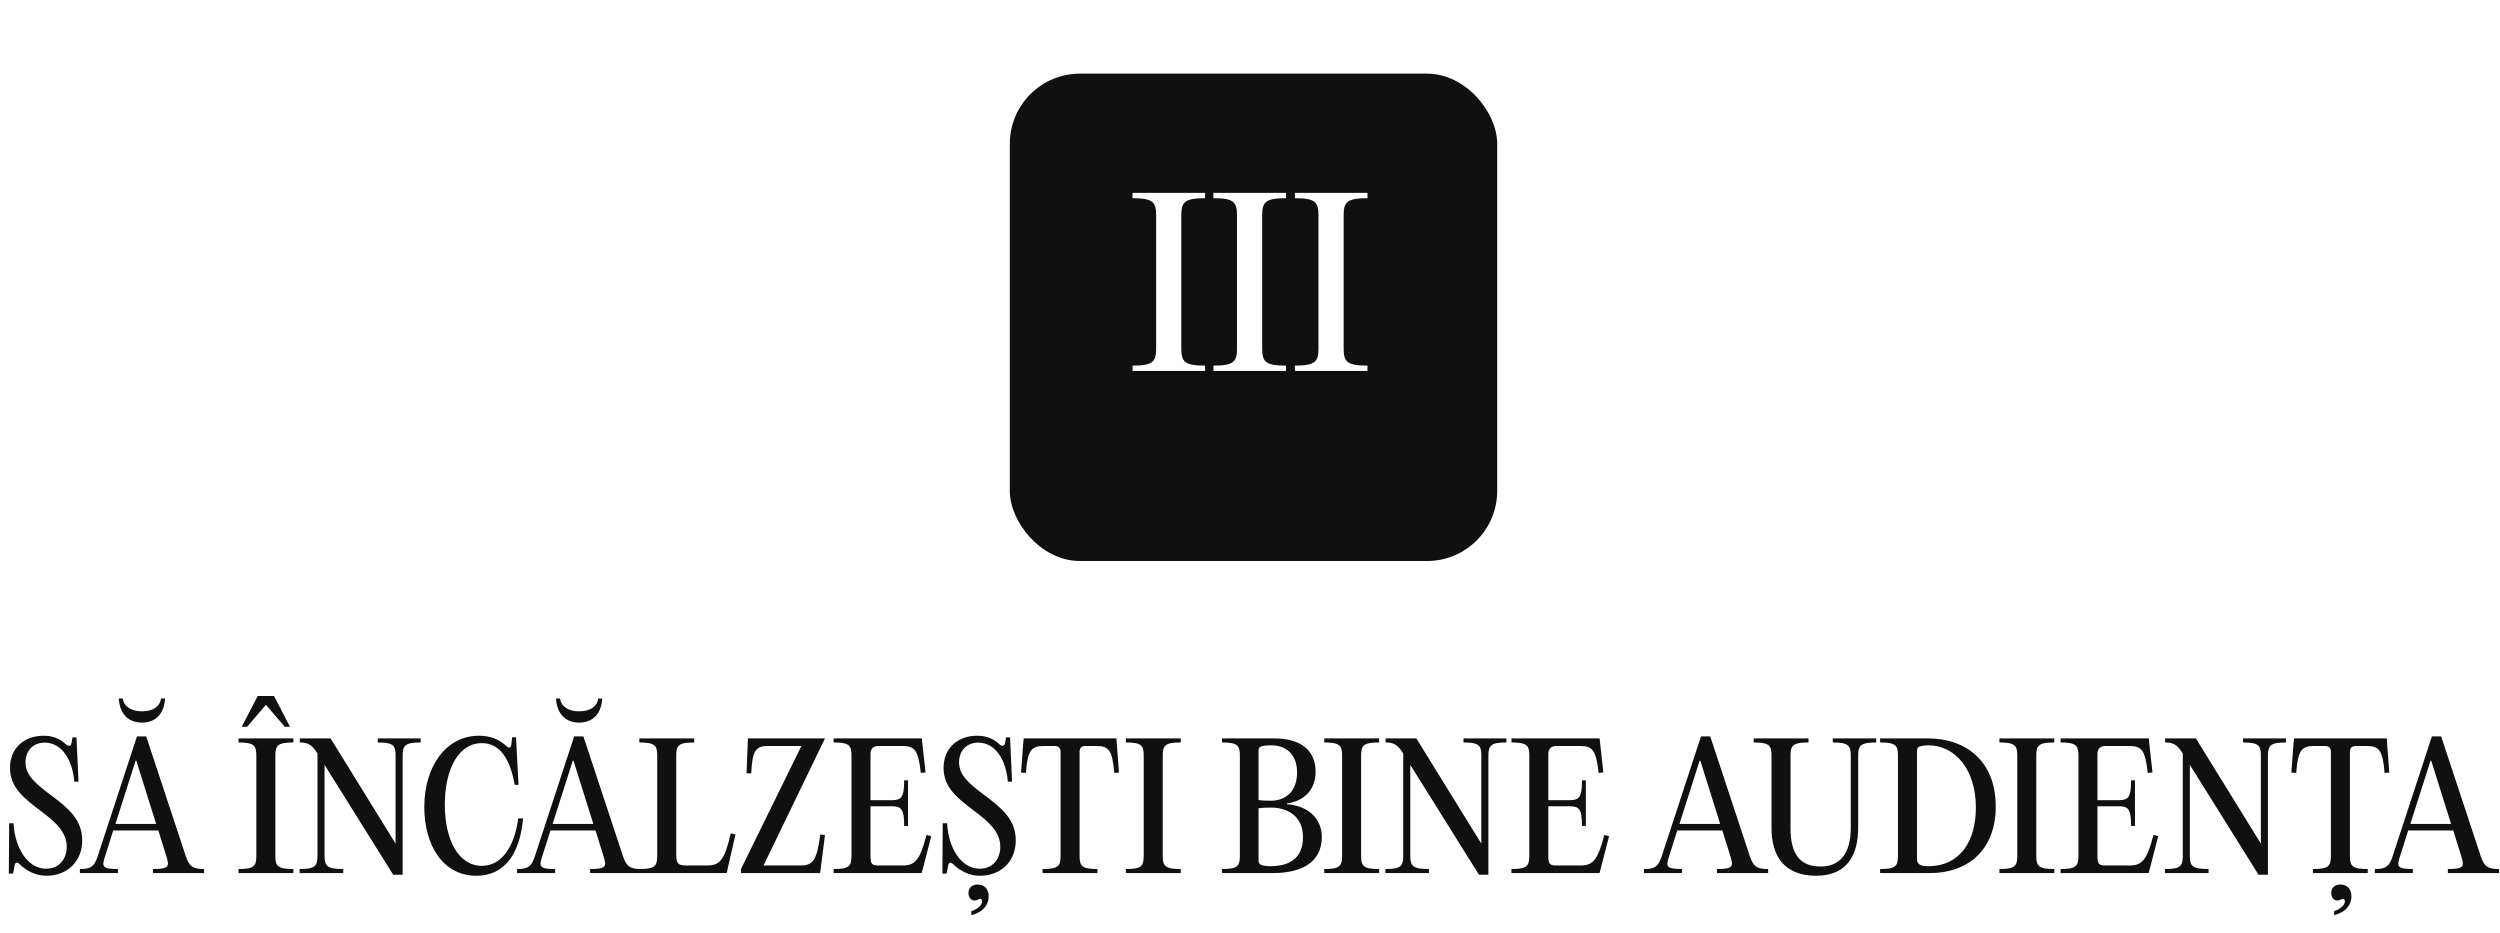
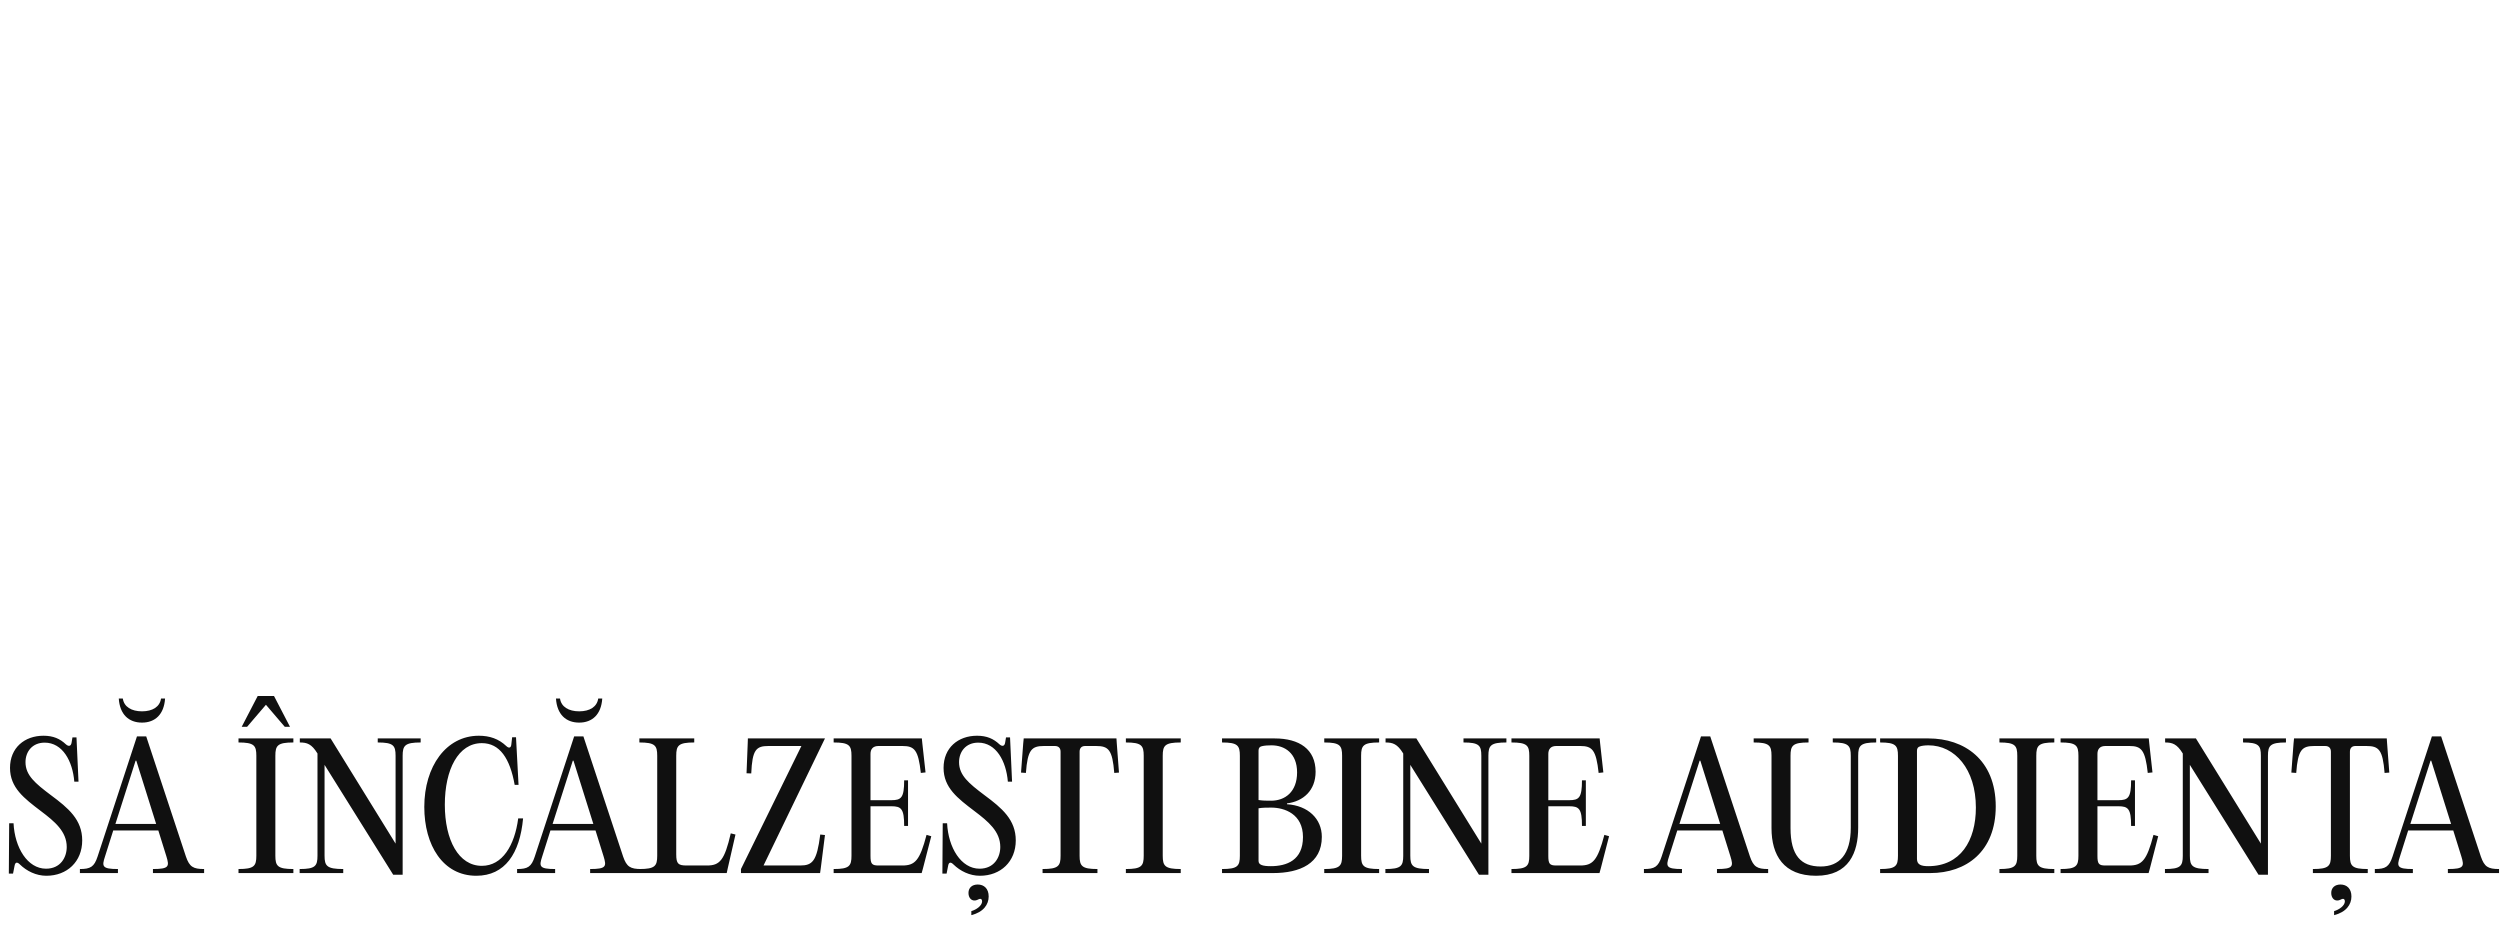
<svg xmlns="http://www.w3.org/2000/svg" width="713" height="266" viewBox="0 0 713 266" fill="none">
  <path d="M13.223 249.768C10.295 249.768 7.607 248.424 5.687 246.552C4.919 245.784 4.343 245.832 4.151 246.936L3.719 249.144H2.519L2.615 234.792H3.863C4.199 241.752 7.847 247.752 13.127 247.752C17.255 247.752 19.031 244.536 19.031 241.56C19.031 237.144 15.623 234.312 11.687 231.336C6.887 227.688 2.855 224.664 2.855 219C2.855 213.288 6.983 209.832 12.407 209.832C15.191 209.832 17.111 210.696 18.791 212.28C19.607 213 20.279 212.808 20.423 211.752L20.663 210.312H21.815L22.391 222.936H21.191C20.711 217.032 17.831 211.8 12.743 211.8C9.191 211.8 7.271 214.392 7.271 217.368C7.271 221.112 10.055 223.416 14.519 226.776C19.511 230.472 23.447 233.784 23.447 239.688C23.447 245.736 19.127 249.768 13.223 249.768ZM40.5 206.088C36.708 206.088 34.164 203.736 33.876 199.224H35.028C35.364 201.576 37.476 202.872 40.5 202.872C43.524 202.872 45.588 201.576 45.924 199.224H47.076C46.788 203.736 44.244 206.088 40.5 206.088ZM41.7 210.024L53.028 244.296C54.036 247.224 55.092 247.848 58.212 247.848V249H43.62V247.848C48.276 247.848 48.324 247.08 47.46 244.248L45.156 236.856H32.292L29.94 244.296C29.028 247.08 29.076 247.848 33.636 247.848V249H22.788V247.848C25.812 247.848 26.868 247.224 27.828 244.296L39.06 210.024H41.7ZM38.676 216.936L32.916 234.984H44.532L38.868 216.936H38.676ZM81.221 207.288L75.845 201L70.469 207.288H68.933L73.493 198.504H78.149L82.709 207.288H81.221ZM83.669 210.6V211.752C79.157 211.752 78.533 212.616 78.533 215.544V244.056C78.533 246.984 79.157 247.848 83.669 247.848V249H68.021V247.848C72.485 247.848 73.109 246.984 73.109 244.056V215.544C73.109 212.616 72.485 211.752 68.021 211.752V210.6H83.669ZM119.971 210.6V211.752C115.507 211.752 114.835 212.616 114.835 215.544V249.48H112.147L92.563 218.136V244.056C92.563 246.984 93.235 247.848 97.891 247.848V249H85.459V247.848C89.923 247.848 90.547 246.984 90.547 244.056V214.92L90.499 214.824C88.867 212.184 87.571 211.752 85.507 211.752V210.6H94.291L112.819 240.6V215.544C112.819 212.616 112.195 211.752 107.731 211.752V210.6H119.971ZM121.008 230.136C121.008 218.568 127.248 209.832 136.56 209.832C139.632 209.832 142.224 210.696 144.432 212.808C145.152 213.48 145.728 213.288 145.824 212.376L146.064 210.264H147.168L147.888 223.848H146.784C145.44 216.264 142.512 211.944 137.424 211.944C130.704 211.944 126.864 219.48 126.864 229.512C126.864 239.592 130.8 246.936 137.424 246.936C143.28 246.936 146.784 241.128 147.792 233.4H149.184C148.272 243.432 144 249.768 135.84 249.768C126.336 249.768 121.008 241.08 121.008 230.136ZM165.187 206.088C161.395 206.088 158.851 203.736 158.563 199.224H159.715C160.051 201.576 162.163 202.872 165.187 202.872C168.211 202.872 170.275 201.576 170.611 199.224H171.763C171.475 203.736 168.931 206.088 165.187 206.088ZM166.387 210.024L177.715 244.296C178.723 247.224 179.779 247.848 182.899 247.848V249H168.307V247.848C172.963 247.848 173.011 247.08 172.147 244.248L169.843 236.856H156.979L154.627 244.296C153.715 247.08 153.763 247.848 158.323 247.848V249H147.475V247.848C150.499 247.848 151.555 247.224 152.515 244.296L163.747 210.024H166.387ZM163.363 216.936L157.603 234.984H169.219L163.555 216.936H163.363ZM197.998 210.6V211.752C193.486 211.752 192.862 212.616 192.862 215.544V243.672C192.862 246.36 193.438 246.84 195.838 246.84H201.646C205.246 246.84 206.638 245.4 208.414 237.672L209.758 238.008L207.55 247.656L207.262 249H182.35V247.848C186.814 247.848 187.438 246.984 187.438 244.056V215.544C187.438 212.616 186.814 211.752 182.35 211.752V210.6H197.998ZM213.295 210.6H235.279L217.759 246.84H228.223C231.727 246.84 232.975 245.592 233.935 238.008L235.279 238.152L234.079 247.656L233.887 249H211.327V247.848L228.559 212.76H219.151C215.647 212.76 214.543 213.816 214.255 220.584L212.911 220.536L213.247 212.04L213.295 210.6ZM262.908 210.6L263.052 212.04L263.964 220.296L262.62 220.44C261.9 213.864 260.796 212.76 257.388 212.76H250.524C249.036 212.76 248.268 213.576 248.268 215.016V228.216H254.22C257.052 228.216 257.868 227.496 257.868 222.552H258.972V235.56H257.868C257.868 230.664 257.052 229.944 254.22 229.944H248.268V244.104C248.268 246.36 248.652 246.84 250.524 246.84H257.34C260.94 246.84 262.332 245.448 264.252 238.104L265.596 238.488L263.244 247.608L262.86 249H237.756V247.848C242.22 247.848 242.844 246.984 242.844 244.056V215.544C242.844 212.616 242.22 211.752 237.756 211.752V210.6H262.908ZM279.473 249.768C276.545 249.768 273.857 248.424 271.937 246.552C271.169 245.784 270.593 245.832 270.401 246.936L269.969 249.144H268.769L268.865 234.792H270.113C270.449 241.752 274.097 247.752 279.377 247.752C283.505 247.752 285.281 244.536 285.281 241.56C285.281 237.144 281.873 234.312 277.937 231.336C273.137 227.688 269.105 224.664 269.105 219C269.105 213.288 273.233 209.832 278.657 209.832C281.441 209.832 283.361 210.696 285.041 212.28C285.857 213 286.529 212.808 286.673 211.752L286.913 210.312H288.065L288.641 222.936H287.441C286.961 217.032 284.081 211.8 278.993 211.8C275.441 211.8 273.521 214.392 273.521 217.368C273.521 221.112 276.305 223.416 280.769 226.776C285.761 230.472 289.697 233.784 289.697 239.688C289.697 245.736 285.377 249.768 279.473 249.768ZM277.889 256.824C276.977 256.824 276.209 256.008 276.209 254.664C276.209 253.176 277.265 252.264 278.849 252.264C280.673 252.264 281.969 253.464 281.969 255.672C281.969 257.976 280.481 260.136 277.025 261V259.848C278.417 259.464 280.097 258.312 280.097 257.064C280.097 256.728 279.953 256.344 279.569 256.344C279.089 256.344 278.753 256.824 277.889 256.824ZM300.844 212.76H297.724C294.22 212.76 293.068 213.816 292.588 220.44L291.196 220.344L291.82 212.04L291.964 210.6H318.411L318.508 212.04L319.132 220.344L317.788 220.44C317.26 213.816 316.156 212.76 312.604 212.76H309.484C308.476 212.76 307.9 213.336 307.9 214.392V244.056C307.9 246.984 308.524 247.848 312.988 247.848V249H297.34V247.848C301.852 247.848 302.476 246.984 302.476 244.056V214.392C302.476 213.336 301.9 212.76 300.844 212.76ZM326.188 244.056V215.544C326.188 212.616 325.564 211.752 321.1 211.752V210.6H336.748V211.752C332.236 211.752 331.612 212.616 331.612 215.544V244.056C331.612 246.984 332.236 247.848 336.748 247.848V249H321.1V247.848C325.564 247.848 326.188 246.984 326.188 244.056ZM363.065 249H348.521V247.848C352.985 247.848 353.609 246.984 353.609 244.056V215.544C353.609 212.616 352.985 211.752 348.521 211.752V210.6H363.545C370.553 210.6 375.209 213.672 375.209 220.104C375.209 225.432 371.705 228.552 367.049 229.128V229.368C373.049 229.752 376.985 233.496 376.985 238.68C376.985 246.264 370.745 249 363.065 249ZM358.937 214.056V228.168C360.137 228.36 361.385 228.36 362.537 228.36C366.473 228.36 369.929 225.864 369.929 220.296C369.929 214.824 366.425 212.568 362.633 212.568C361.721 212.568 360.713 212.616 359.897 212.808C359.225 212.952 358.937 213.384 358.937 214.056ZM358.937 230.52V245.544C358.937 246.696 360.185 247.032 362.441 247.032C366.953 247.032 371.609 245.352 371.609 238.728C371.609 232.104 366.281 230.328 362.585 230.328C361.337 230.328 360.137 230.328 358.937 230.52ZM382.766 244.056V215.544C382.766 212.616 382.142 211.752 377.678 211.752V210.6H393.326V211.752C388.814 211.752 388.19 212.616 388.19 215.544V244.056C388.19 246.984 388.814 247.848 393.326 247.848V249H377.678V247.848C382.142 247.848 382.766 246.984 382.766 244.056ZM429.627 210.6V211.752C425.163 211.752 424.491 212.616 424.491 215.544V249.48H421.803L402.219 218.136V244.056C402.219 246.984 402.891 247.848 407.547 247.848V249H395.115V247.848C399.579 247.848 400.203 246.984 400.203 244.056V214.92L400.155 214.824C398.523 212.184 397.227 211.752 395.163 211.752V210.6H403.947L422.475 240.6V215.544C422.475 212.616 421.851 211.752 417.387 211.752V210.6H429.627ZM456.22 210.6L456.364 212.04L457.276 220.296L455.932 220.44C455.212 213.864 454.108 212.76 450.7 212.76H443.836C442.348 212.76 441.58 213.576 441.58 215.016V228.216H447.532C450.364 228.216 451.18 227.496 451.18 222.552H452.284V235.56H451.18C451.18 230.664 450.364 229.944 447.532 229.944H441.58V244.104C441.58 246.36 441.964 246.84 443.836 246.84H450.652C454.252 246.84 455.644 245.448 457.564 238.104L458.908 238.488L456.556 247.608L456.172 249H431.068V247.848C435.532 247.848 436.156 246.984 436.156 244.056V215.544C436.156 212.616 435.532 211.752 431.068 211.752V210.6H456.22ZM487.762 210.024L499.09 244.296C500.098 247.224 501.154 247.848 504.274 247.848V249H489.682V247.848C494.338 247.848 494.386 247.08 493.522 244.248L491.218 236.856H478.354L476.002 244.296C475.09 247.08 475.138 247.848 479.698 247.848V249H468.85V247.848C471.874 247.848 472.93 247.224 473.89 244.296L485.122 210.024H487.762ZM484.738 216.936L478.978 234.984H490.594L484.93 216.936H484.738ZM517.954 249.768C508.69 249.768 505.234 243.912 505.234 236.184V215.544C505.234 212.616 504.61 211.752 500.146 211.752V210.6H515.794V211.752C511.282 211.752 510.658 212.616 510.658 215.544V236.184C510.658 243.96 513.634 247.128 519.25 247.128C524.578 247.128 527.842 243.672 527.842 236.04V215.544C527.842 212.616 527.17 211.752 522.706 211.752V210.6H535.09V211.752C530.626 211.752 529.954 212.616 529.954 215.544V236.04C529.954 243.096 527.362 249.768 517.954 249.768ZM550.513 249H536.209V247.848C540.673 247.848 541.297 246.984 541.297 244.056V215.544C541.297 212.616 540.673 211.752 536.209 211.752V210.6H550.033C560.113 210.6 569.185 216.6 569.185 229.992C569.185 242.856 560.785 249 550.513 249ZM549.937 247.032C559.105 247.032 563.521 239.784 563.521 230.328C563.521 219.336 557.521 212.568 549.985 212.568C548.929 212.568 548.017 212.712 547.633 212.856C547.009 213 546.721 213.432 546.721 214.104V244.968C546.721 246.552 547.825 247.032 549.937 247.032ZM575.328 244.056V215.544C575.328 212.616 574.704 211.752 570.24 211.752V210.6H585.888V211.752C581.376 211.752 580.752 212.616 580.752 215.544V244.056C580.752 246.984 581.376 247.848 585.888 247.848V249H570.24V247.848C574.704 247.848 575.328 246.984 575.328 244.056ZM612.83 210.6L612.974 212.04L613.886 220.296L612.542 220.44C611.822 213.864 610.718 212.76 607.31 212.76H600.446C598.958 212.76 598.19 213.576 598.19 215.016V228.216H604.142C606.974 228.216 607.79 227.496 607.79 222.552H608.894V235.56H607.79C607.79 230.664 606.974 229.944 604.142 229.944H598.19V244.104C598.19 246.36 598.574 246.84 600.446 246.84H607.262C610.862 246.84 612.254 245.448 614.174 238.104L615.518 238.488L613.166 247.608L612.782 249H587.678V247.848C592.142 247.848 592.766 246.984 592.766 244.056V215.544C592.766 212.616 592.142 211.752 587.678 211.752V210.6H612.83ZM651.955 210.6V211.752C647.491 211.752 646.819 212.616 646.819 215.544V249.48H644.131L624.547 218.136V244.056C624.547 246.984 625.219 247.848 629.875 247.848V249H617.443V247.848C621.907 247.848 622.531 246.984 622.531 244.056V214.92L622.483 214.824C620.851 212.184 619.555 211.752 617.491 211.752V210.6H626.275L644.803 240.6V215.544C644.803 212.616 644.179 211.752 639.715 211.752V210.6H651.955ZM663.14 212.76H660.02C656.516 212.76 655.364 213.816 654.884 220.44L653.492 220.344L654.116 212.04L654.26 210.6H680.708L680.804 212.04L681.428 220.344L680.084 220.44C679.556 213.816 678.452 212.76 674.9 212.76H671.78C670.772 212.76 670.196 213.336 670.196 214.392V244.056C670.196 246.984 670.82 247.848 675.284 247.848V249H659.636V247.848C664.148 247.848 664.772 246.984 664.772 244.056V214.392C664.772 213.336 664.196 212.76 663.14 212.76ZM666.548 256.824C665.636 256.824 664.868 256.008 664.868 254.664C664.868 253.176 665.924 252.264 667.508 252.264C669.332 252.264 670.628 253.464 670.628 255.672C670.628 257.976 669.14 260.136 665.684 261V259.848C667.076 259.464 668.756 258.312 668.756 257.064C668.756 256.728 668.612 256.344 668.228 256.344C667.748 256.344 667.412 256.824 666.548 256.824ZM696.215 210.024L707.543 244.296C708.551 247.224 709.607 247.848 712.727 247.848V249H698.135V247.848C702.791 247.848 702.839 247.08 701.975 244.248L699.671 236.856H686.807L684.455 244.296C683.543 247.08 683.591 247.848 688.151 247.848V249H677.303V247.848C680.327 247.848 681.383 247.224 682.343 244.296L693.575 210.024H696.215ZM693.191 216.936L687.431 234.984H699.047L693.383 216.936H693.191Z" fill="#101010" />
  <g filter="url(#filter0_dii_2623_1096)">
-     <rect x="287" y="11" width="139" height="139" rx="20" fill="#101010" />
-   </g>
-   <path d="M352.797 99.257V61.54C352.797 57.667 351.972 56.524 346.066 56.524V55H366.766V56.524C360.798 56.524 359.972 57.667 359.972 61.54V99.257C359.972 103.131 360.798 104.274 366.766 104.274V105.798H346.066V104.274C351.972 104.274 352.797 103.131 352.797 99.257Z" fill="white" />
-   <path d="M376.031 99.257V61.54C376.031 57.667 375.206 56.524 369.301 56.524V55H390.001V56.524C384.032 56.524 383.207 57.667 383.207 61.54V99.257C383.207 103.131 384.032 104.274 390.001 104.274V105.798H369.301V104.274C375.206 104.274 376.031 103.131 376.031 99.257Z" fill="white" />
+     </g>
+   <path d="M352.797 99.257V61.54C352.797 57.667 351.972 56.524 346.066 56.524H366.766V56.524C360.798 56.524 359.972 57.667 359.972 61.54V99.257C359.972 103.131 360.798 104.274 366.766 104.274V105.798H346.066V104.274C351.972 104.274 352.797 103.131 352.797 99.257Z" fill="white" />
  <path d="M329.731 99.257V61.54C329.731 57.667 328.905 56.524 323 56.524V55H343.7V56.524C337.731 56.524 336.906 57.667 336.906 61.54V99.257C336.906 103.131 337.731 104.274 343.7 104.274V105.798H323V104.274C328.905 104.274 329.731 103.131 329.731 99.257Z" fill="white" />
  <defs>
    <filter id="filter0_dii_2623_1096" x="273" y="0" width="169" height="169" filterUnits="userSpaceOnUse" color-interpolation-filters="sRGB">
      <feFlood flood-opacity="0" result="BackgroundImageFix" />
      <feColorMatrix in="SourceAlpha" type="matrix" values="0 0 0 0 0 0 0 0 0 0 0 0 0 0 0 0 0 0 127 0" result="hardAlpha" />
      <feOffset dx="1" dy="4" />
      <feGaussianBlur stdDeviation="7.5" />
      <feComposite in2="hardAlpha" operator="out" />
      <feColorMatrix type="matrix" values="0 0 0 0 0 0 0 0 0 0 0 0 0 0 0 0 0 0 0.45 0" />
      <feBlend mode="normal" in2="BackgroundImageFix" result="effect1_dropShadow_2623_1096" />
      <feBlend mode="normal" in="SourceGraphic" in2="effect1_dropShadow_2623_1096" result="shape" />
      <feColorMatrix in="SourceAlpha" type="matrix" values="0 0 0 0 0 0 0 0 0 0 0 0 0 0 0 0 0 0 127 0" result="hardAlpha" />
      <feOffset dy="4" />
      <feGaussianBlur stdDeviation="12.5" />
      <feComposite in2="hardAlpha" operator="arithmetic" k2="-1" k3="1" />
      <feColorMatrix type="matrix" values="0 0 0 0 0.626 0 0 0 0 0.614 0 0 0 0 0.583 0 0 0 1 0" />
      <feBlend mode="normal" in2="shape" result="effect2_innerShadow_2623_1096" />
      <feColorMatrix in="SourceAlpha" type="matrix" values="0 0 0 0 0 0 0 0 0 0 0 0 0 0 0 0 0 0 127 0" result="hardAlpha" />
      <feMorphology radius="1" operator="dilate" in="SourceAlpha" result="effect3_innerShadow_2623_1096" />
      <feOffset dy="2" />
      <feGaussianBlur stdDeviation="1.5" />
      <feComposite in2="hardAlpha" operator="arithmetic" k2="-1" k3="1" />
      <feColorMatrix type="matrix" values="0 0 0 0 1 0 0 0 0 1 0 0 0 0 1 0 0 0 0.65 0" />
      <feBlend mode="normal" in2="effect2_innerShadow_2623_1096" result="effect3_innerShadow_2623_1096" />
    </filter>
  </defs>
</svg>